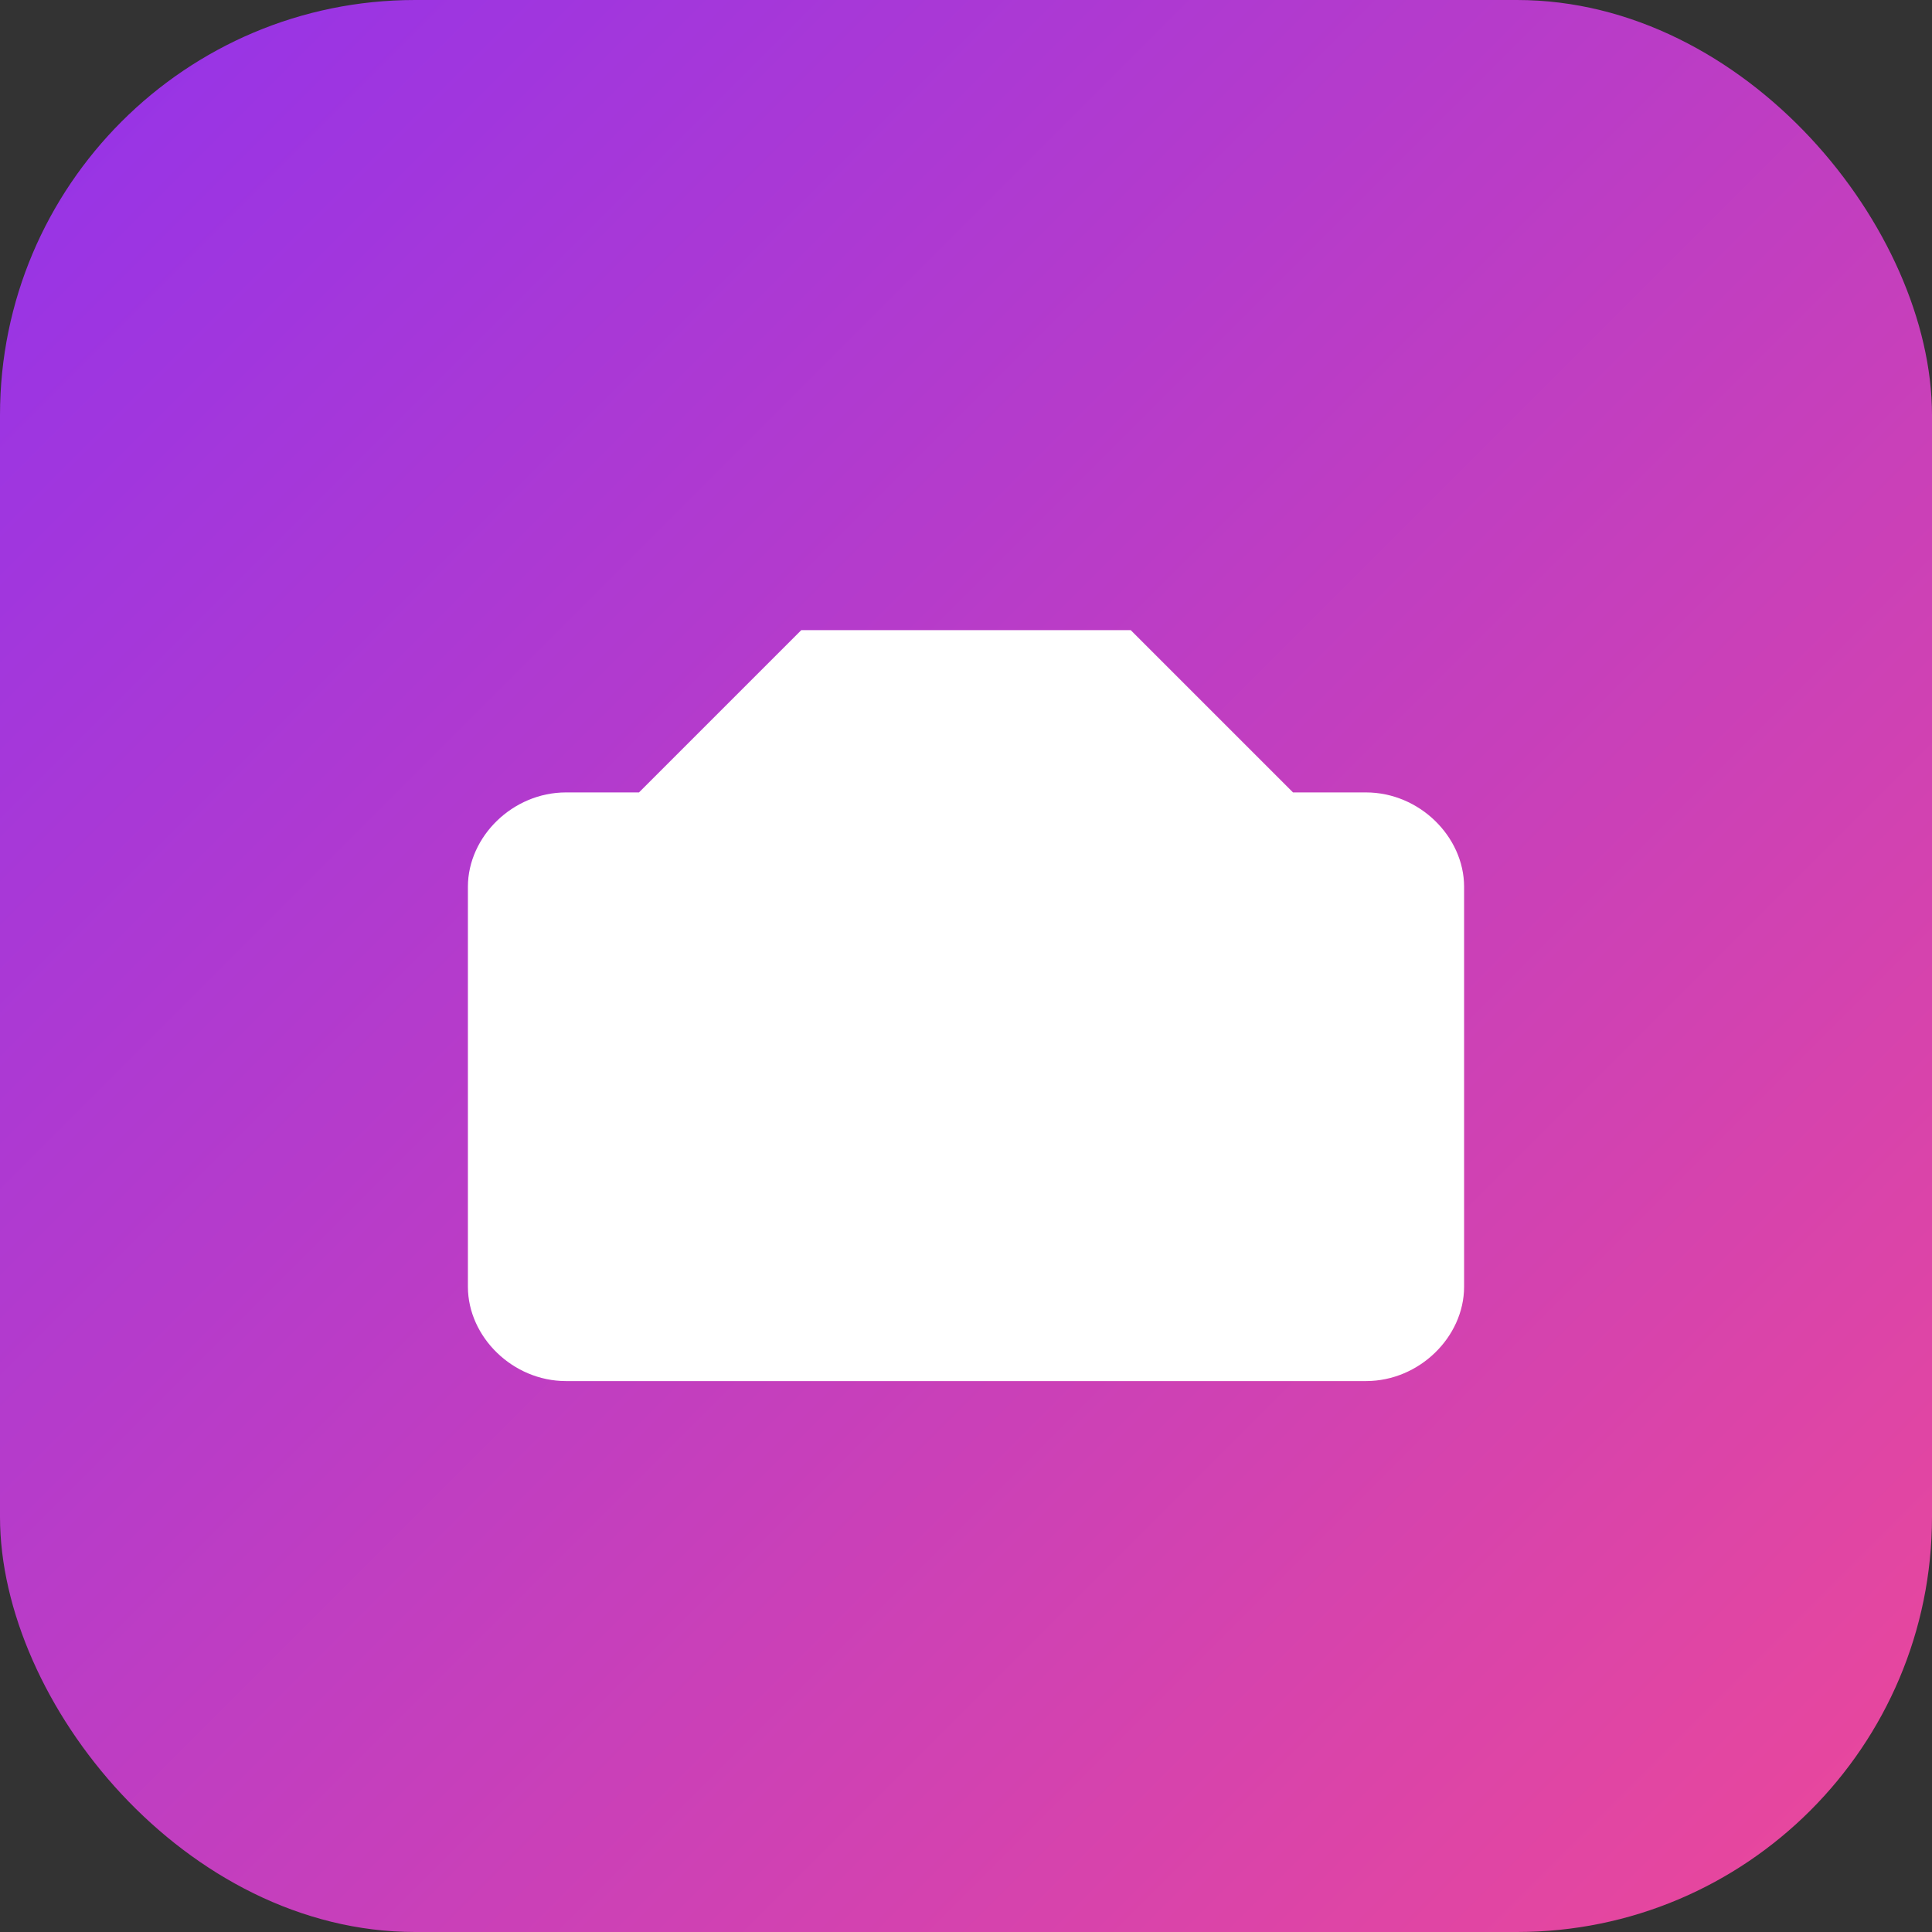
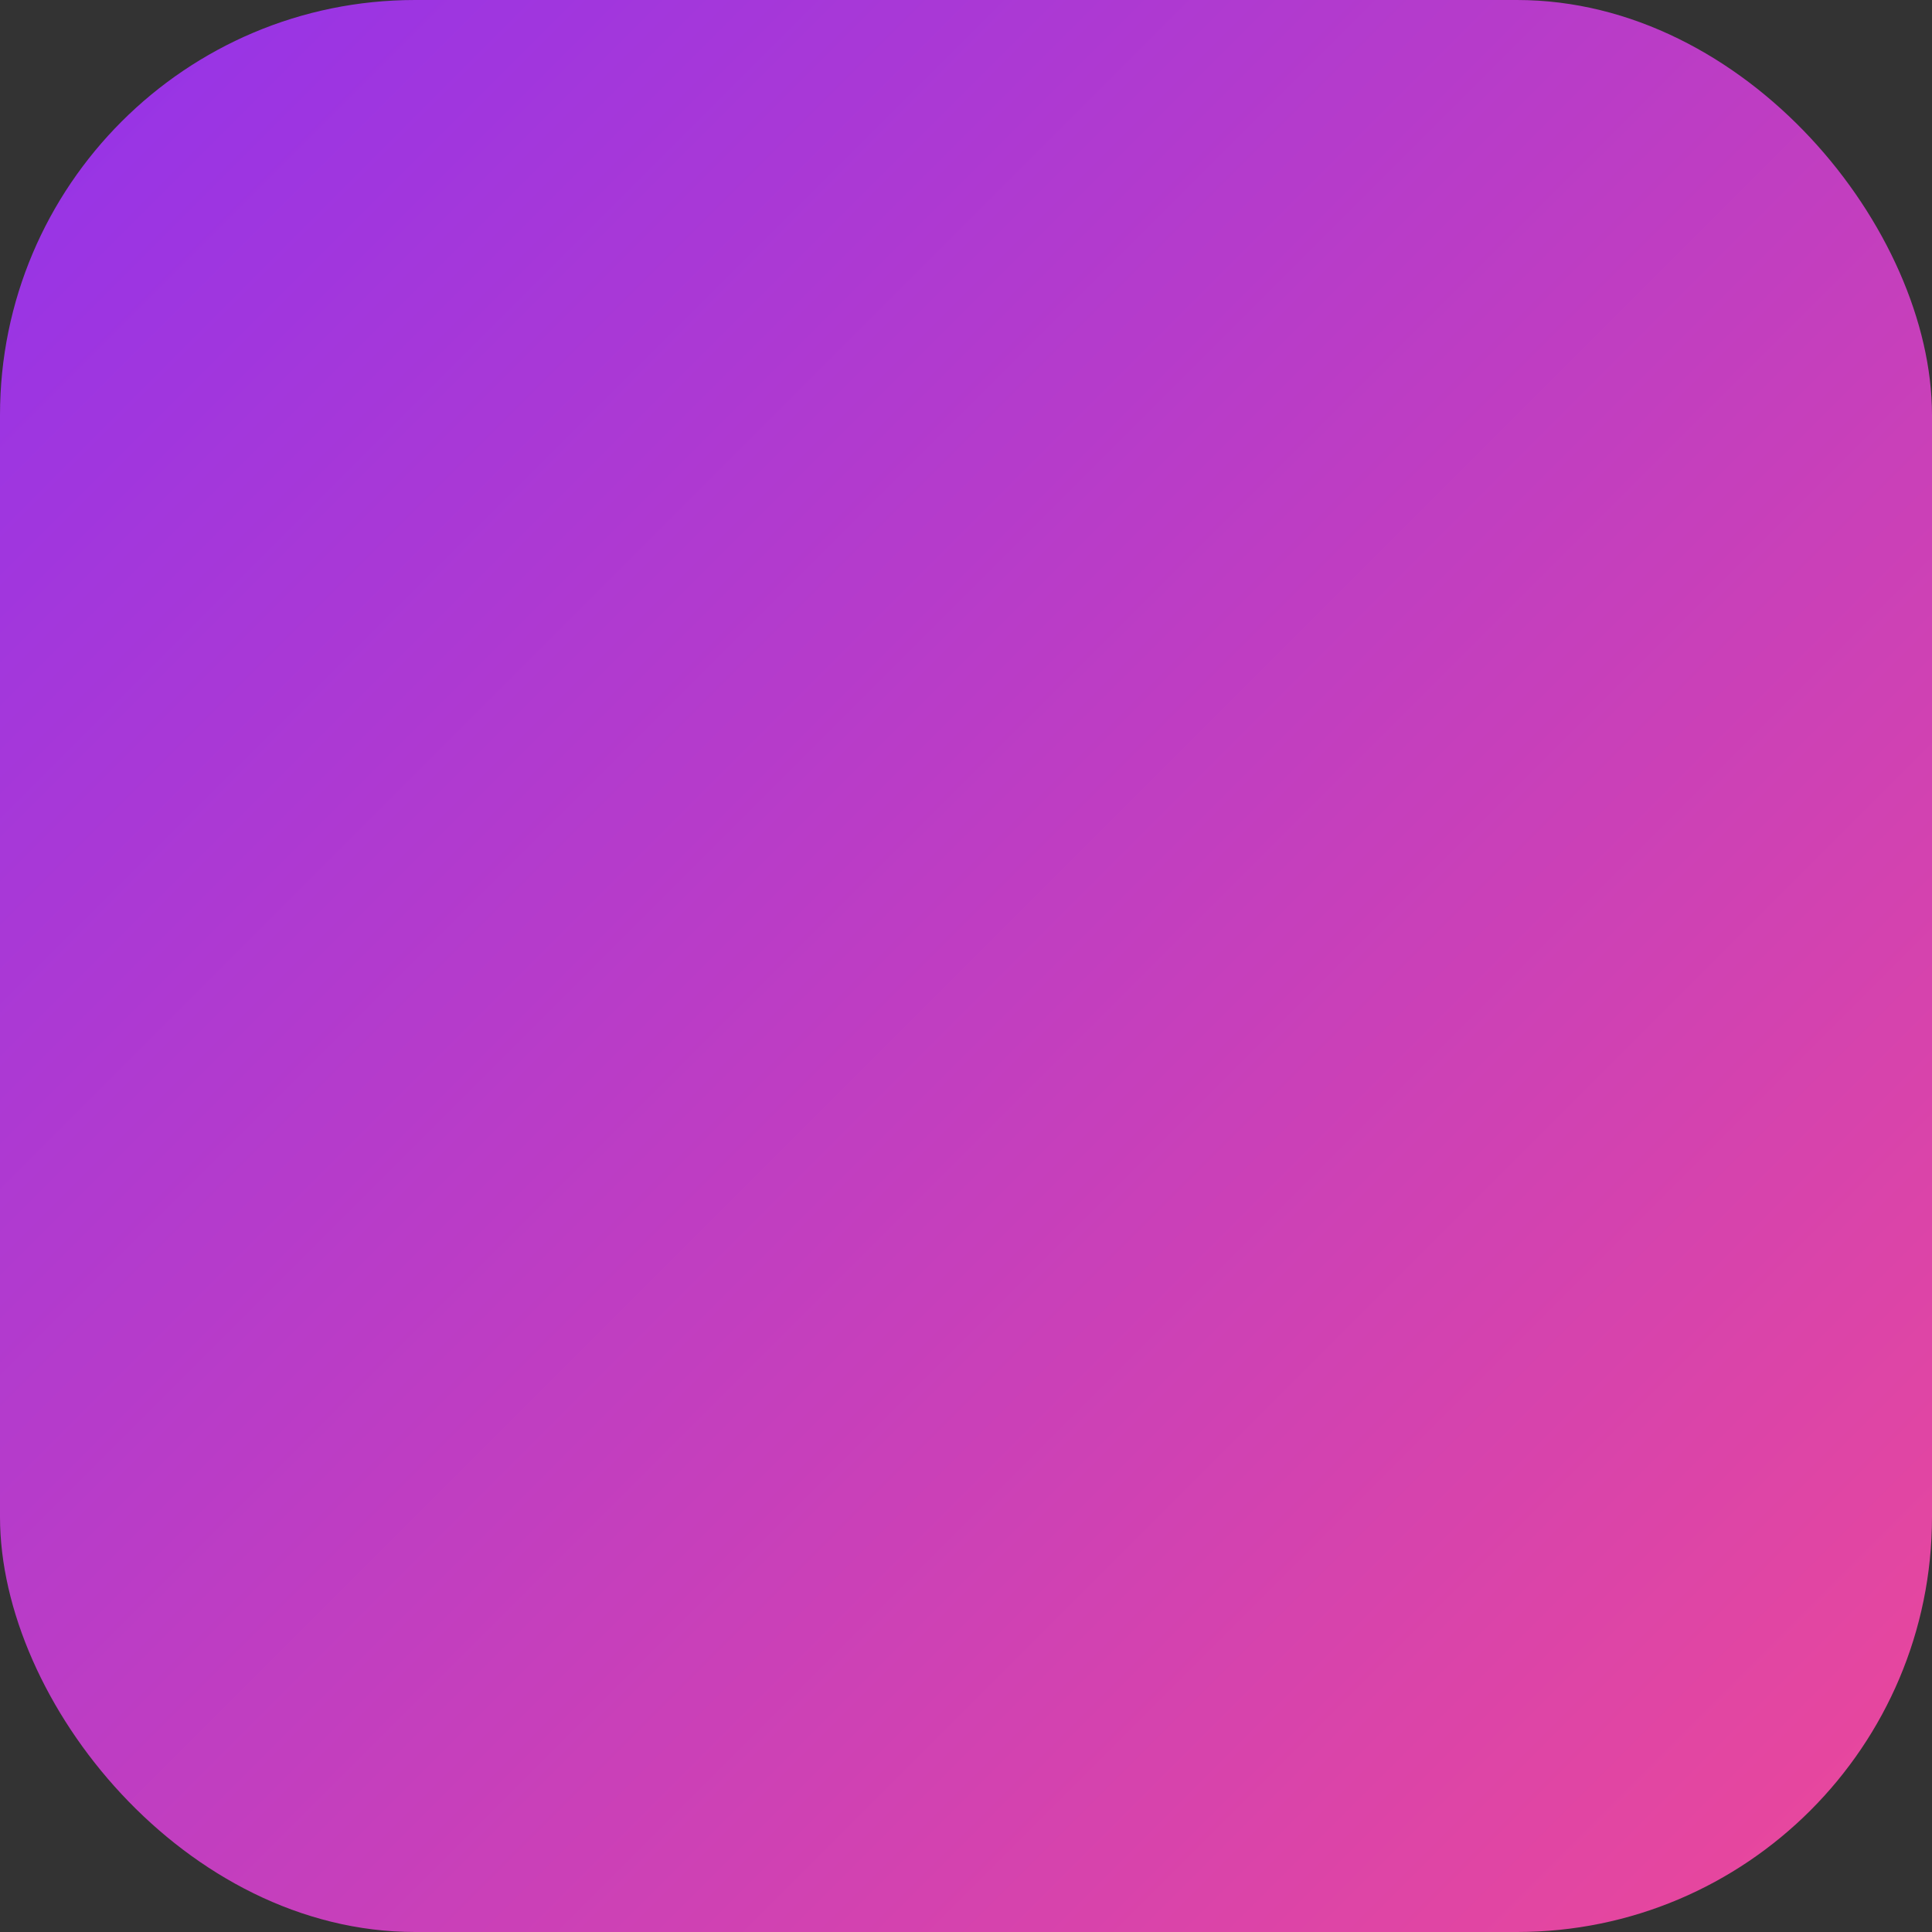
<svg xmlns="http://www.w3.org/2000/svg" width="512" height="512" viewBox="0 0 512 512">
  <rect x="0" y="0" width="512" height="512" fill="#333333" stroke="none" />
  <defs>
    <linearGradient id="grad" x1="0%" y1="0%" x2="100%" y2="100%">
      <stop offset="0%" style="stop-color:#9333ea;stop-opacity:1" />
      <stop offset="100%" style="stop-color:#ec4899;stop-opacity:1" />
    </linearGradient>
  </defs>
  <rect width="512" height="512" rx="110" fill="url(#grad)" />
  <g transform="translate(256, 256)">
-     <path d="M -85 -42 L -42 -85 L 42 -85 L 85 -42 L 106 -42 C 118 -42 128 -32 128 -21 L 128 85 C 128 96 118 106 106 106 L -106 106 C -118 106 -128 96 -128 85 L -128 -21 C -128 -32 -118 -42 -106 -42 Z" fill="white" stroke="white" stroke-width="8" />
-     <circle cx="0" cy="21" r="53" fill="none" stroke="white" stroke-width="13" />
-     <circle cx="0" cy="21" r="32" fill="white" />
-   </g>
+     </g>
</svg>